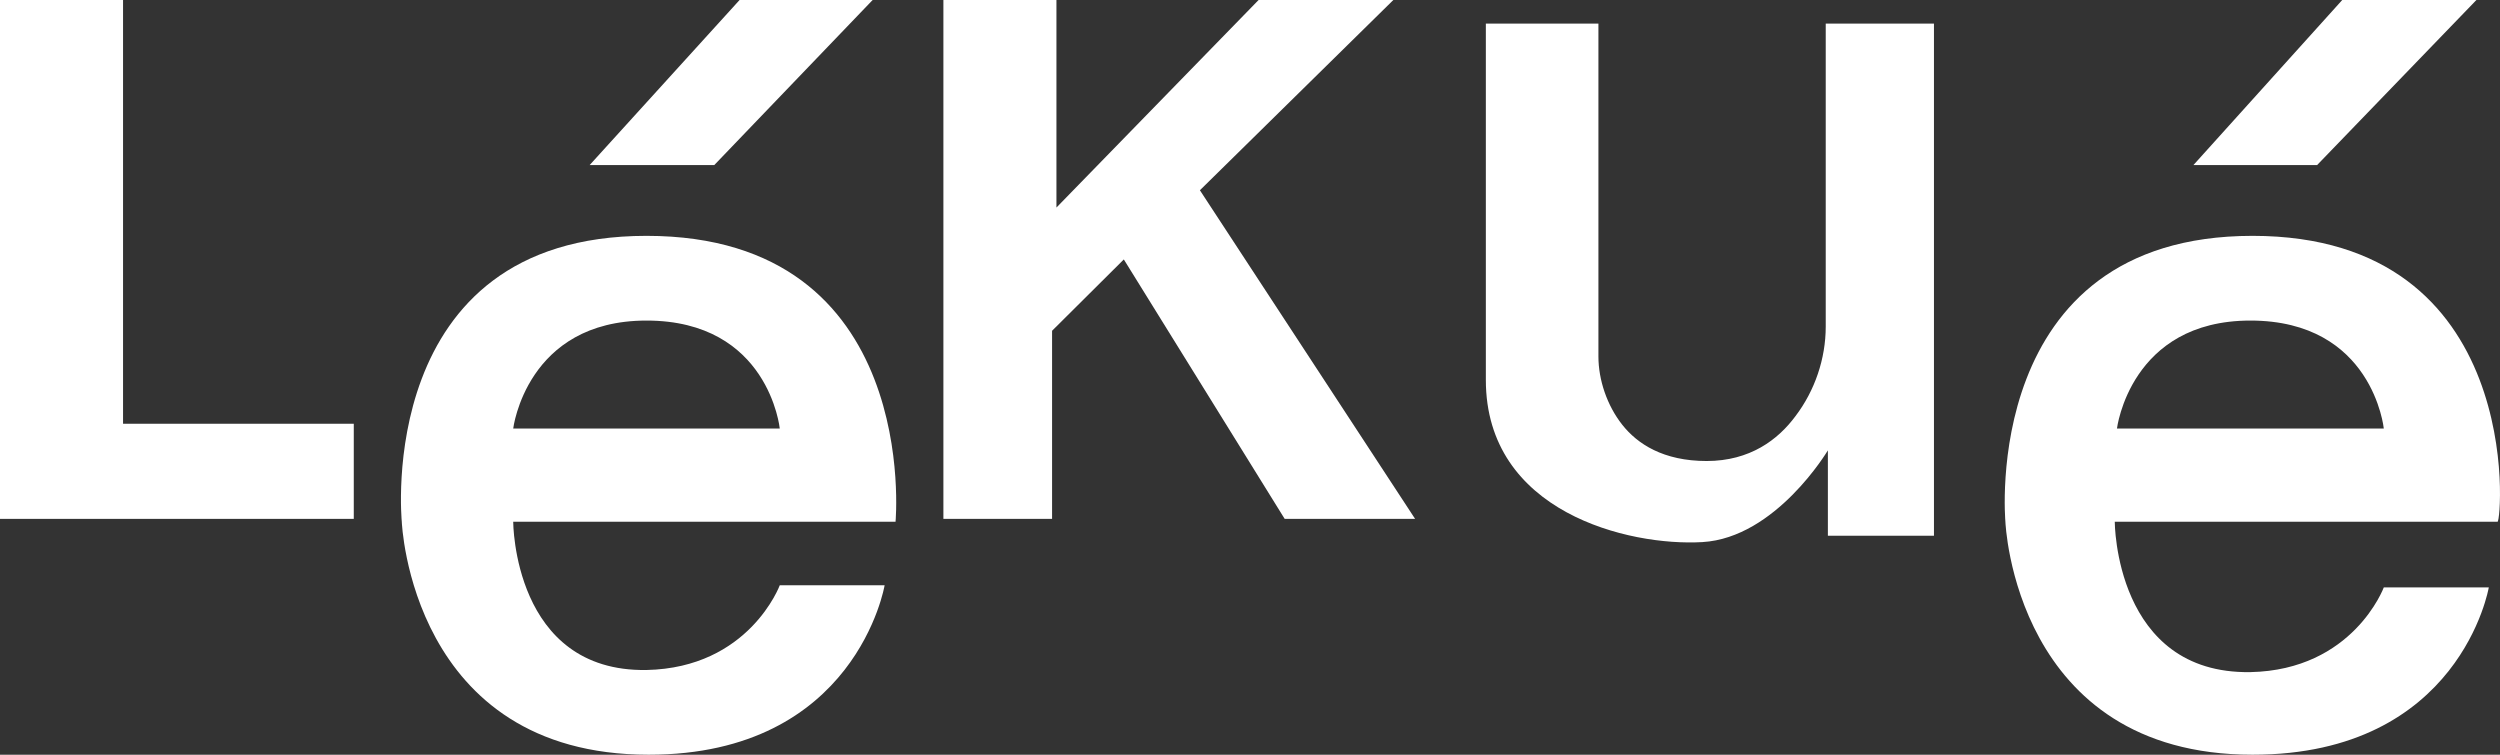
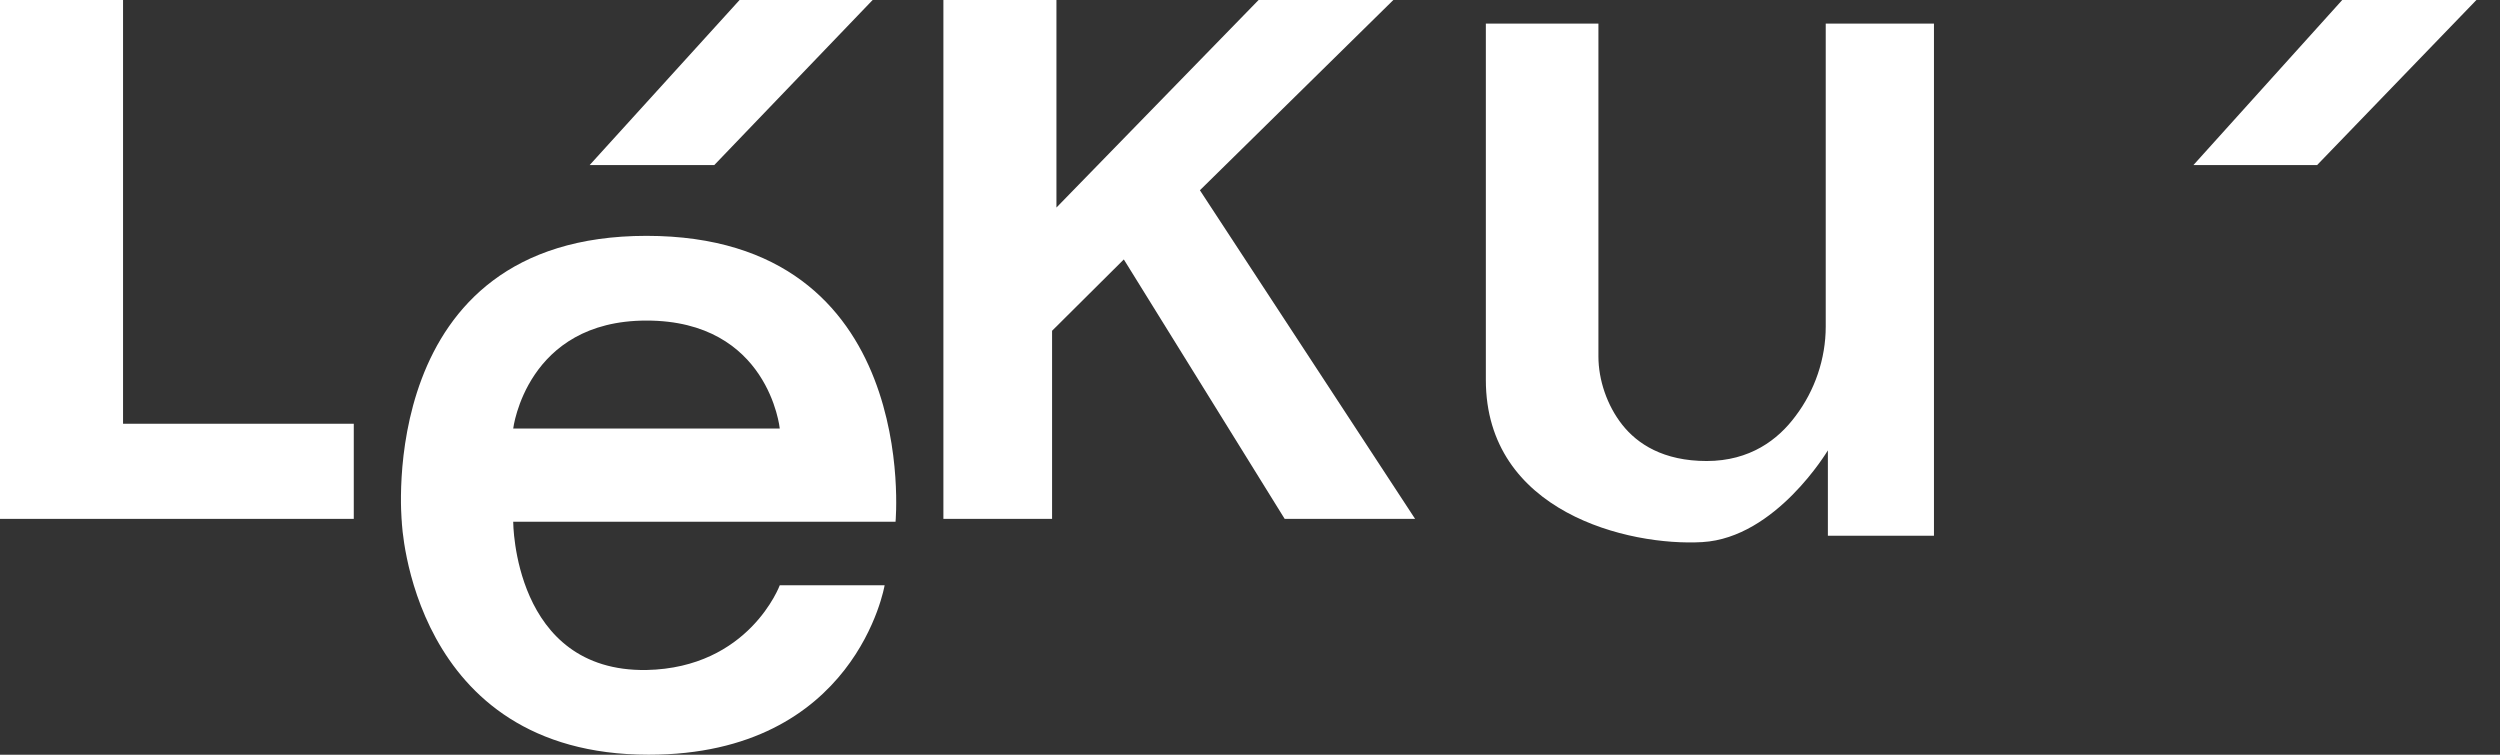
<svg xmlns="http://www.w3.org/2000/svg" width="106" height="32" viewBox="0 0 106 32" fill="none">
  <rect x="0" y="0" width="106" height="32" fill="#333333" stroke="none" />
  <path d="M0 0V22H15V17.967H5.217V0H0Z" fill="white" />
  <path d="M31.358 0H37L30.284 7H25L31.358 0Z" fill="white" />
  <path d="M40 0V22H44.608V14.025L47.65 11L54.47 22H60L50.876 8.067L59.078 0H53.364L44.793 8.8V0H40Z" fill="white" />
  <path fill-rule="evenodd" clip-rule="evenodd" d="M17.036 22.122C17.036 22.122 15.831 10 27.411 10C39.083 10 37.971 22.122 37.971 22.122H21.76C21.76 22.122 21.76 28.498 27.411 28.408C31.765 28.318 33.062 24.816 33.062 24.816H37.508C37.508 24.816 36.304 32 27.504 32C17.406 32 17.036 22.122 17.036 22.122ZM27.411 13.592C22.316 13.592 21.76 18.171 21.76 18.171H33.062C33.062 18.171 32.599 13.592 27.411 13.592Z" fill="white" />
  <path d="M99.311 0H105L98.244 7H93L99.311 0Z" fill="white" />
-   <path fill-rule="evenodd" clip-rule="evenodd" d="M85.029 22.122C85.029 22.122 83.916 10 95.509 10C107.102 10 106.081 22.122 105.896 22.122H89.666C89.666 22.122 89.666 28.588 95.416 28.498C99.775 28.408 101.073 24.906 101.073 24.906H105.525C105.525 24.906 104.319 32 95.509 32C85.4 32 85.029 22.122 85.029 22.122ZM95.416 13.592C90.315 13.592 89.759 18.171 89.759 18.171H101.073C101.073 18.171 100.61 13.592 95.416 13.592Z" fill="white" />
  <path d="M63.092 1H67.773V15.114C67.773 16.109 68.14 17.195 68.783 18.009C69.425 18.823 70.527 19.547 72.362 19.547C74.198 19.547 75.391 18.642 76.126 17.647C76.952 16.562 77.411 15.204 77.411 13.847V1H82V22.714H77.502V19.095C77.502 19.095 75.299 22.804 72.179 22.985C69.058 23.166 63 21.719 63 16.109V1H63.092Z" fill="white" />
</svg>